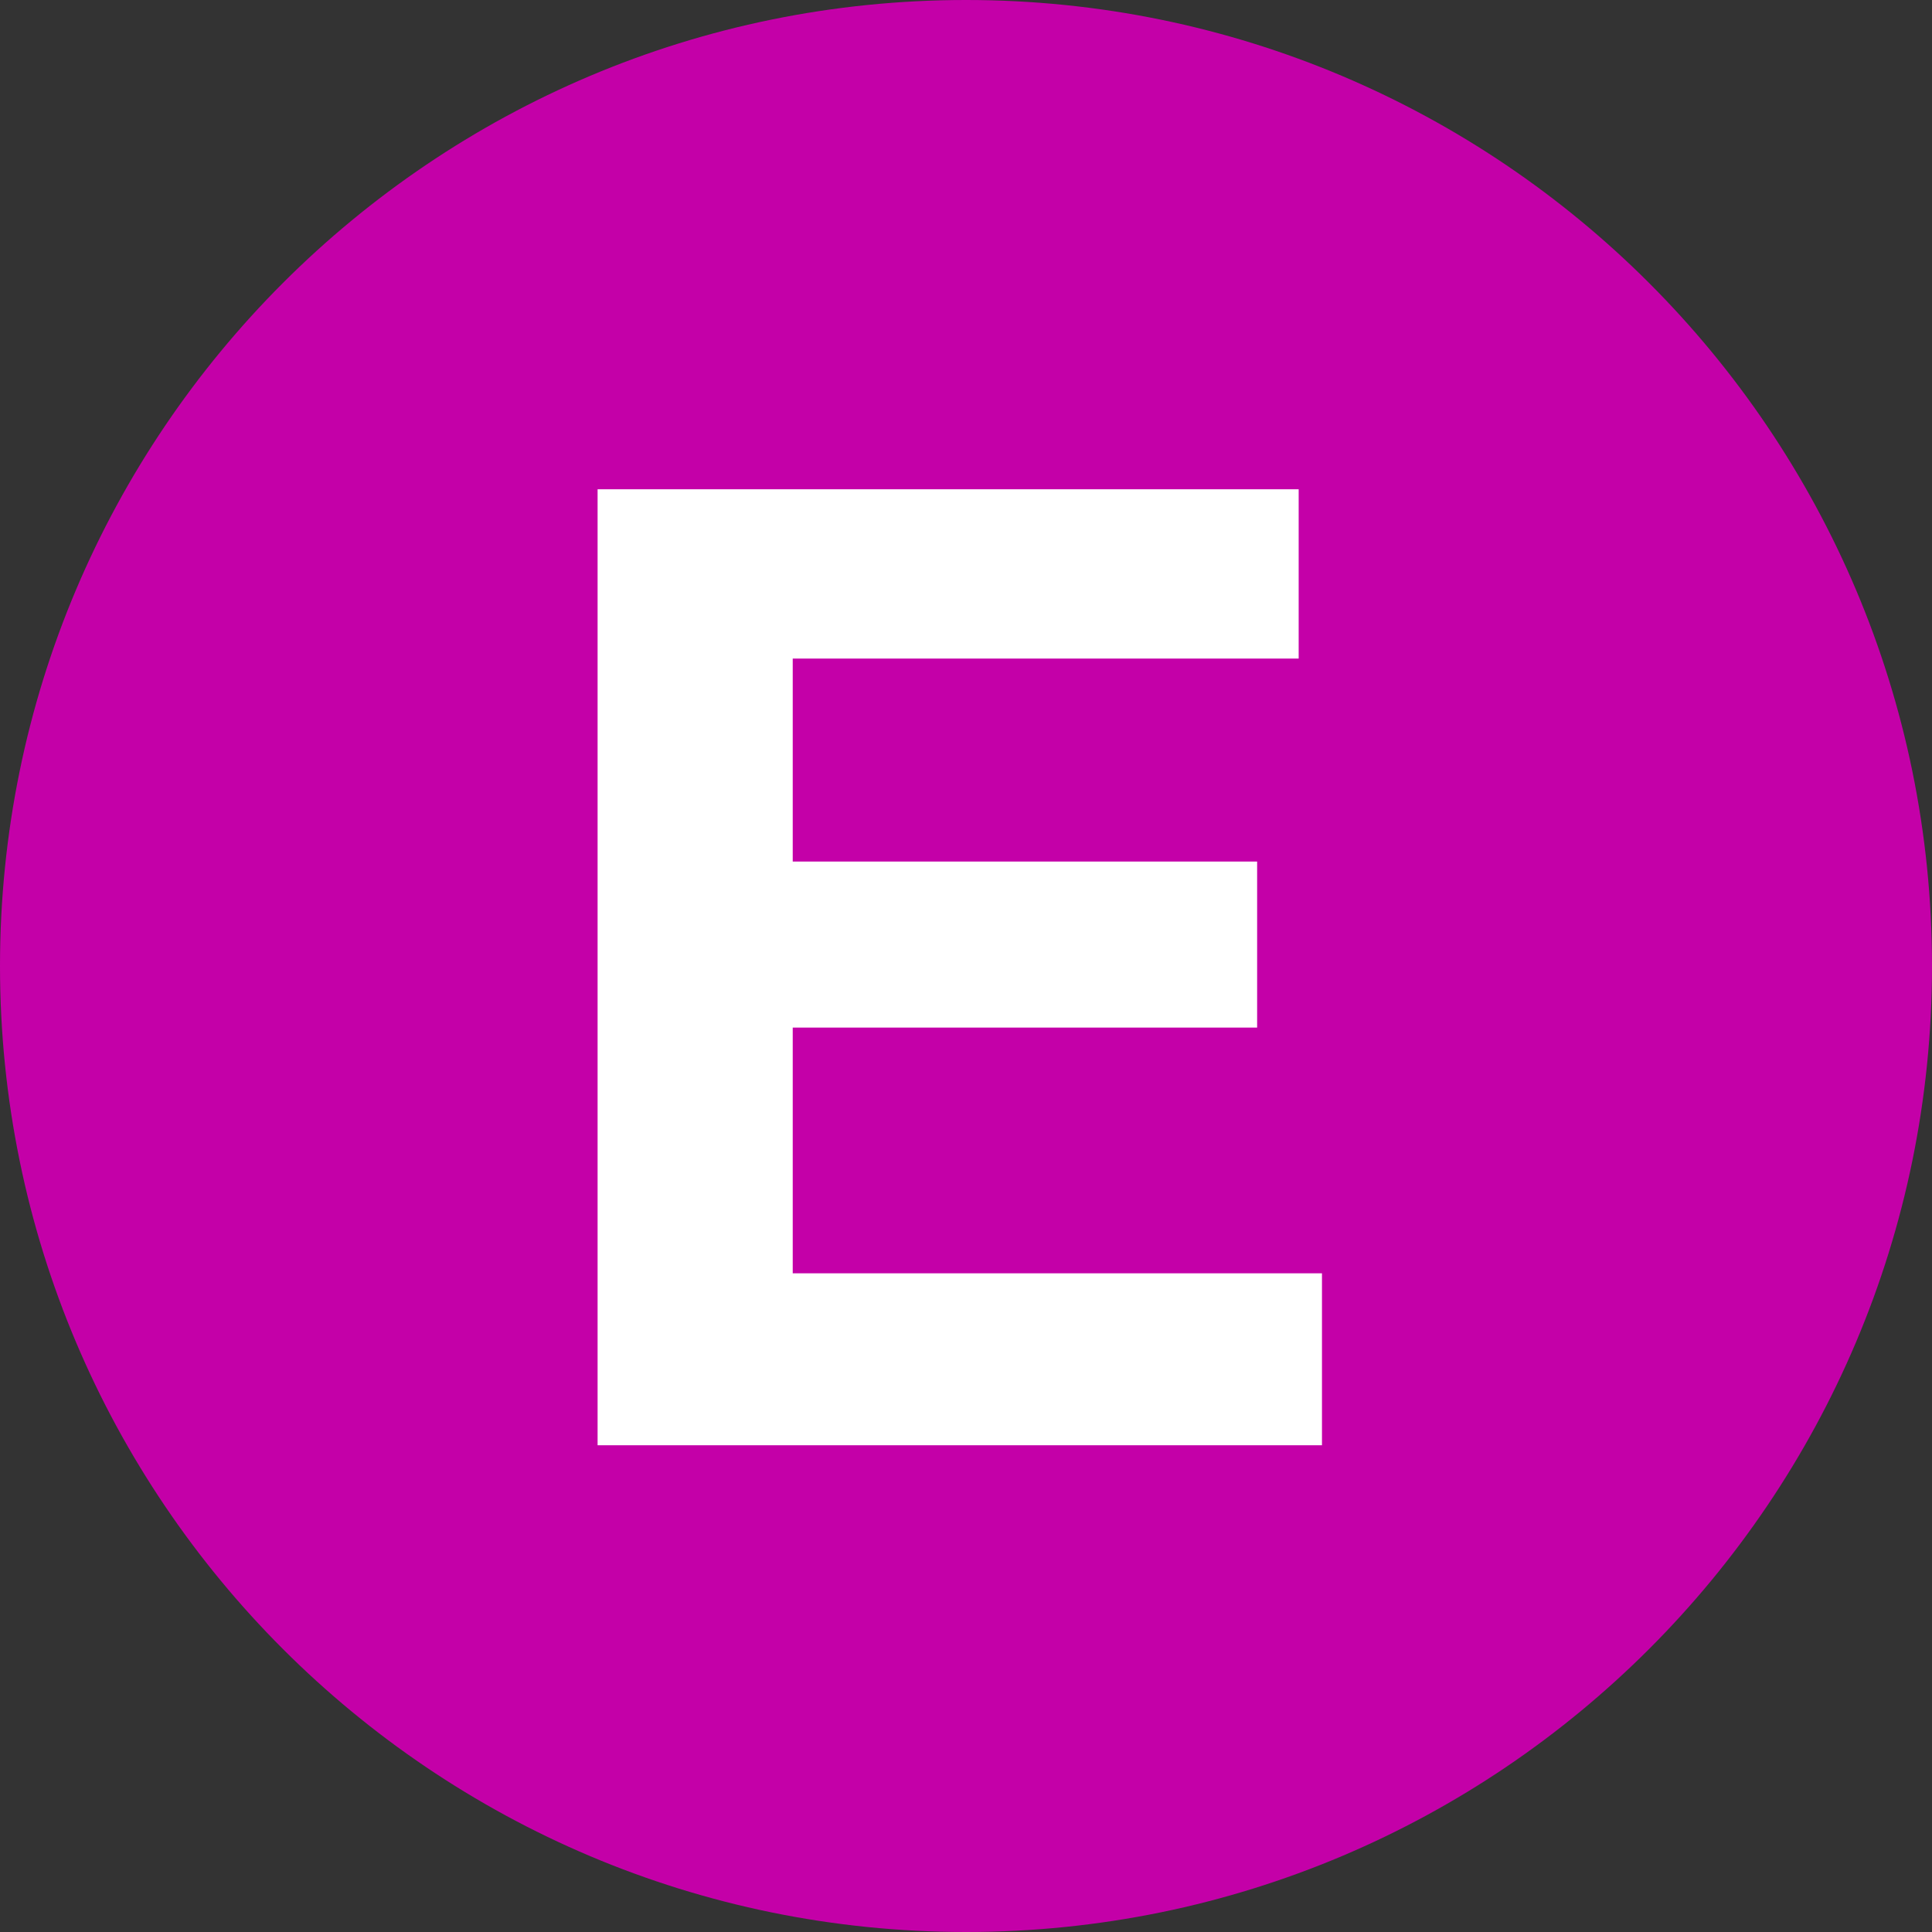
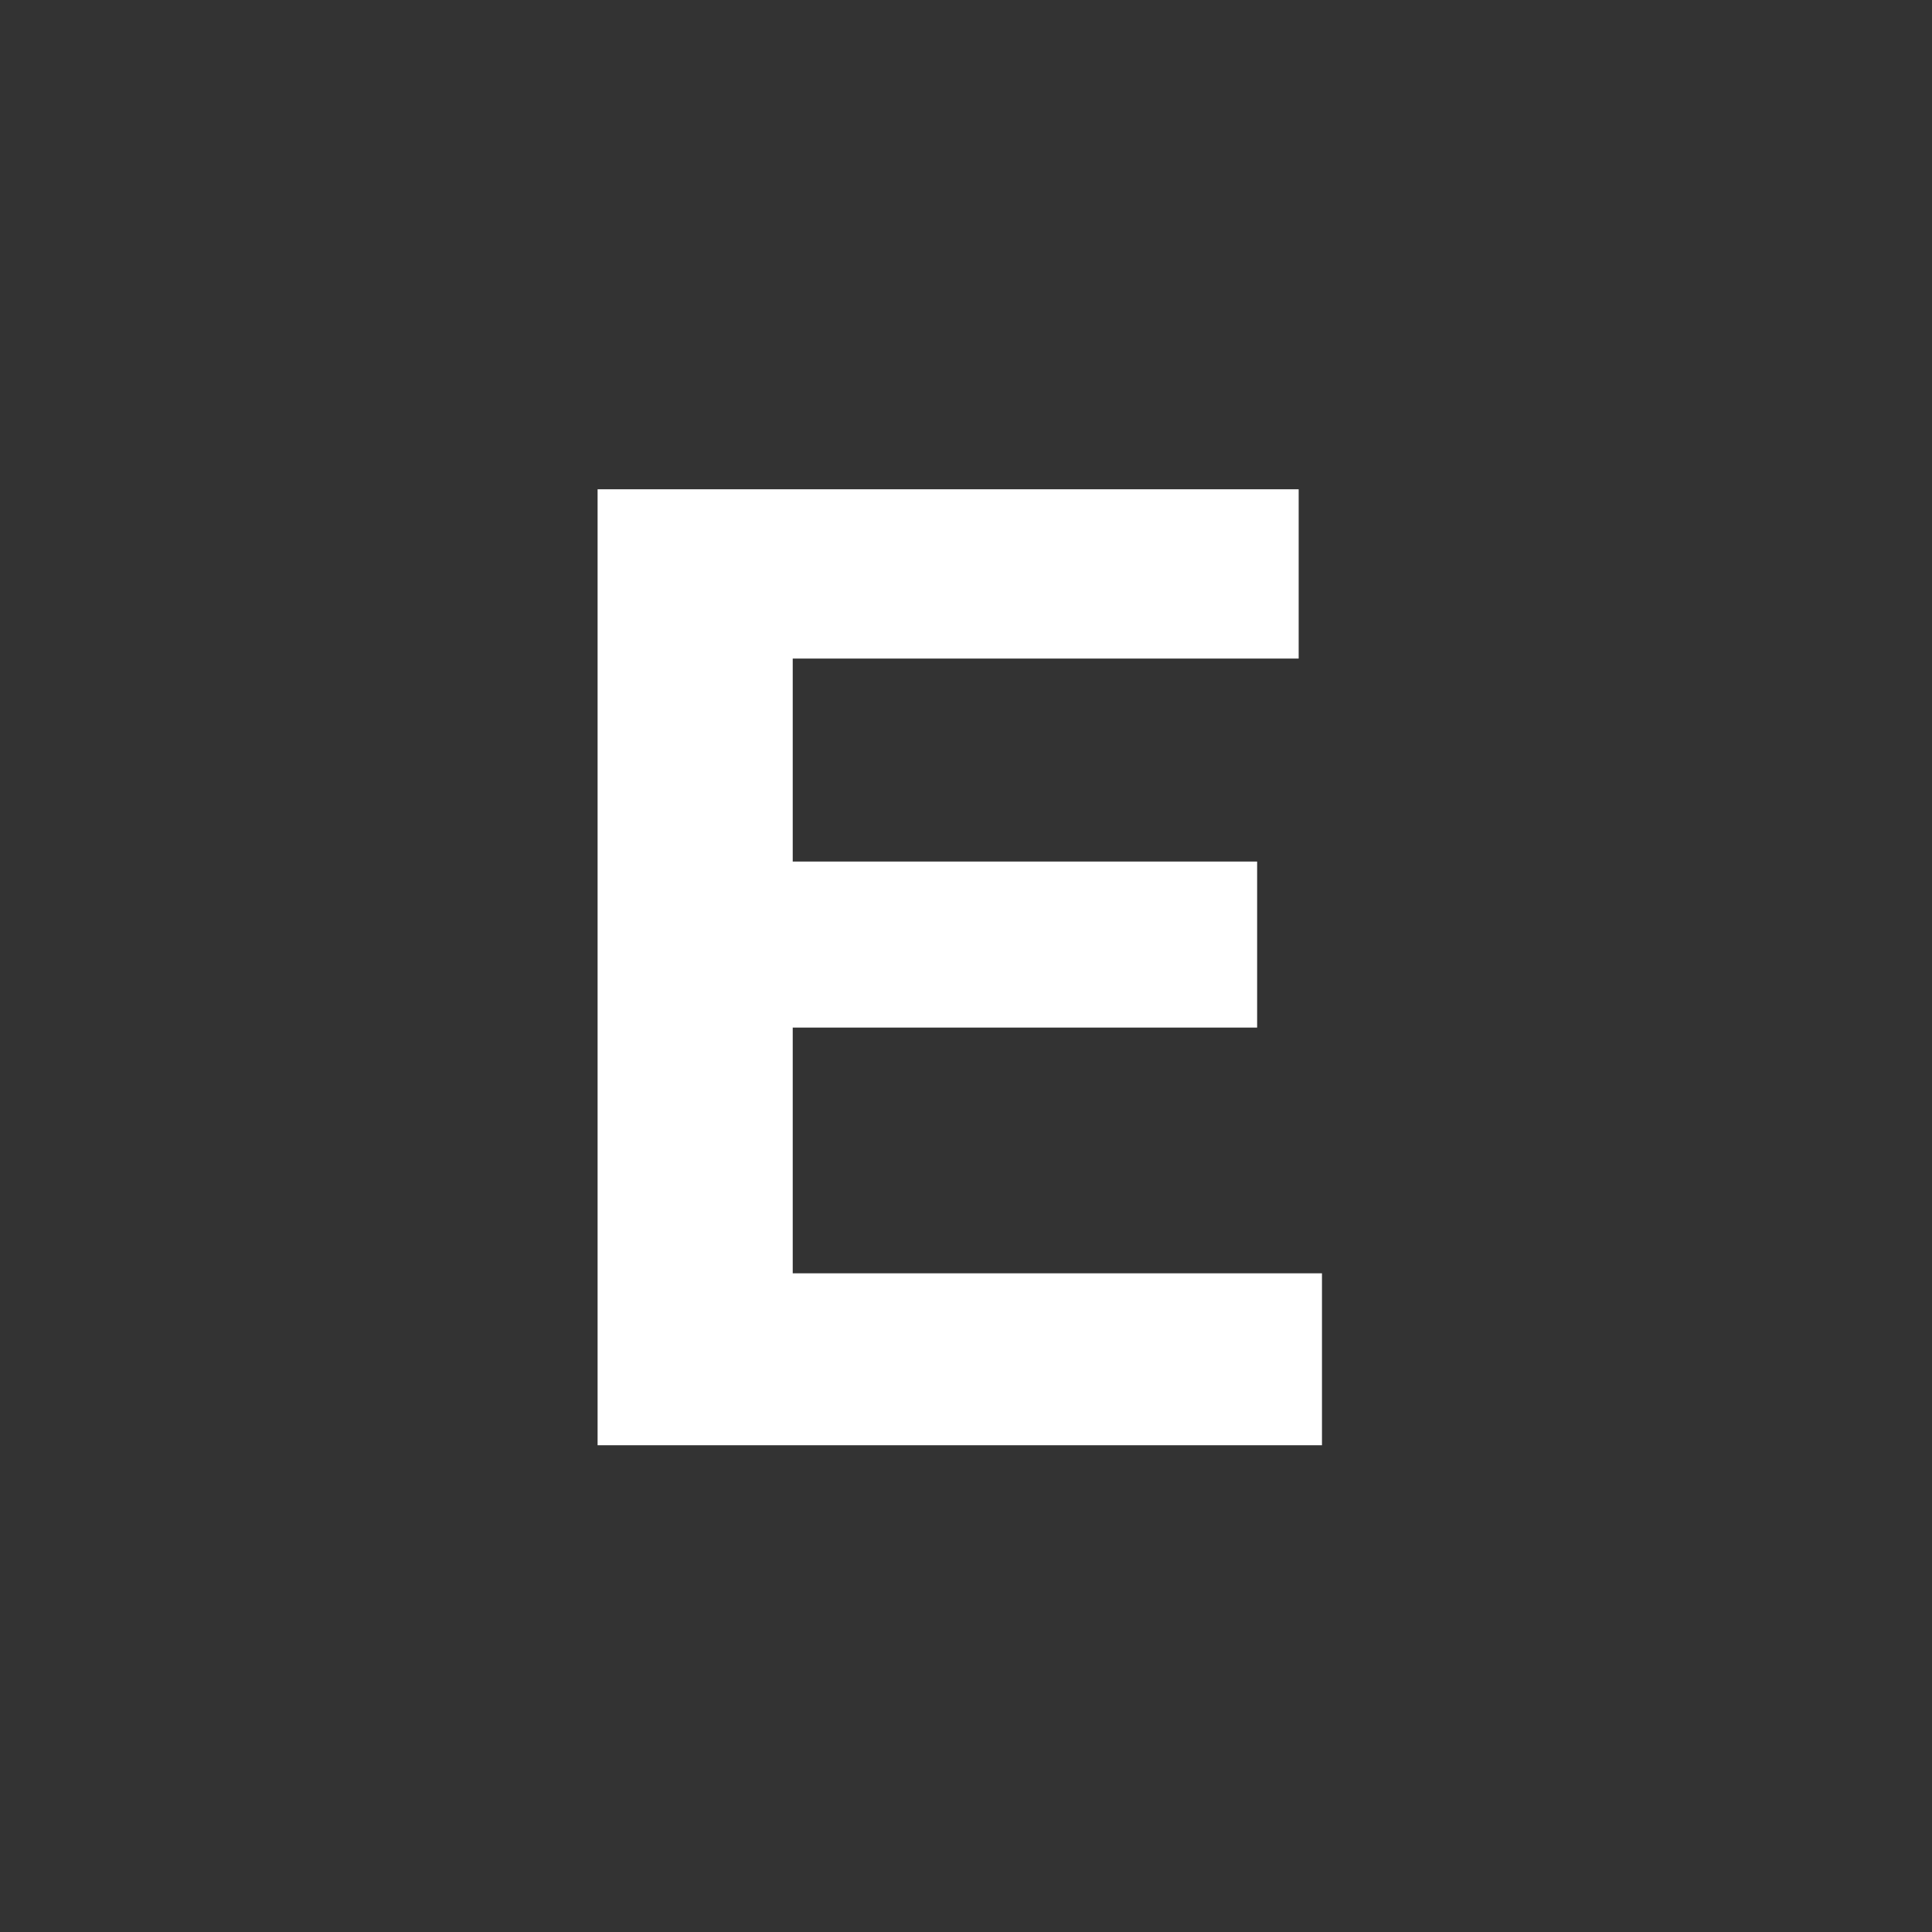
<svg xmlns="http://www.w3.org/2000/svg" version="1.1" x="0" y="0" width="16" height="16" viewBox="0, 0, 16, 16">
  <rect x="0" y="0" width="16" height="16" fill="#333333" stroke="none" />
  <g id="Layer_1">
-     <path d="M8,16 C3.582,16 0,12.418 -0,8 C-0,3.582 3.582,0 8,-0 C12.418,-0 16,3.582 16,8 C16,12.418 12.418,16 8,16 z" fill="#C400A8" />
    <path d="M10.755,5.454 L6.565,5.454 L6.565,7.135 L10.411,7.135 L10.411,8.51 L6.565,8.51 L6.565,10.545 L10.948,10.545 L10.948,11.969 L4.949,11.969 L4.949,4.052 L10.755,4.052 z" fill="#FFFFFF" />
  </g>
</svg>